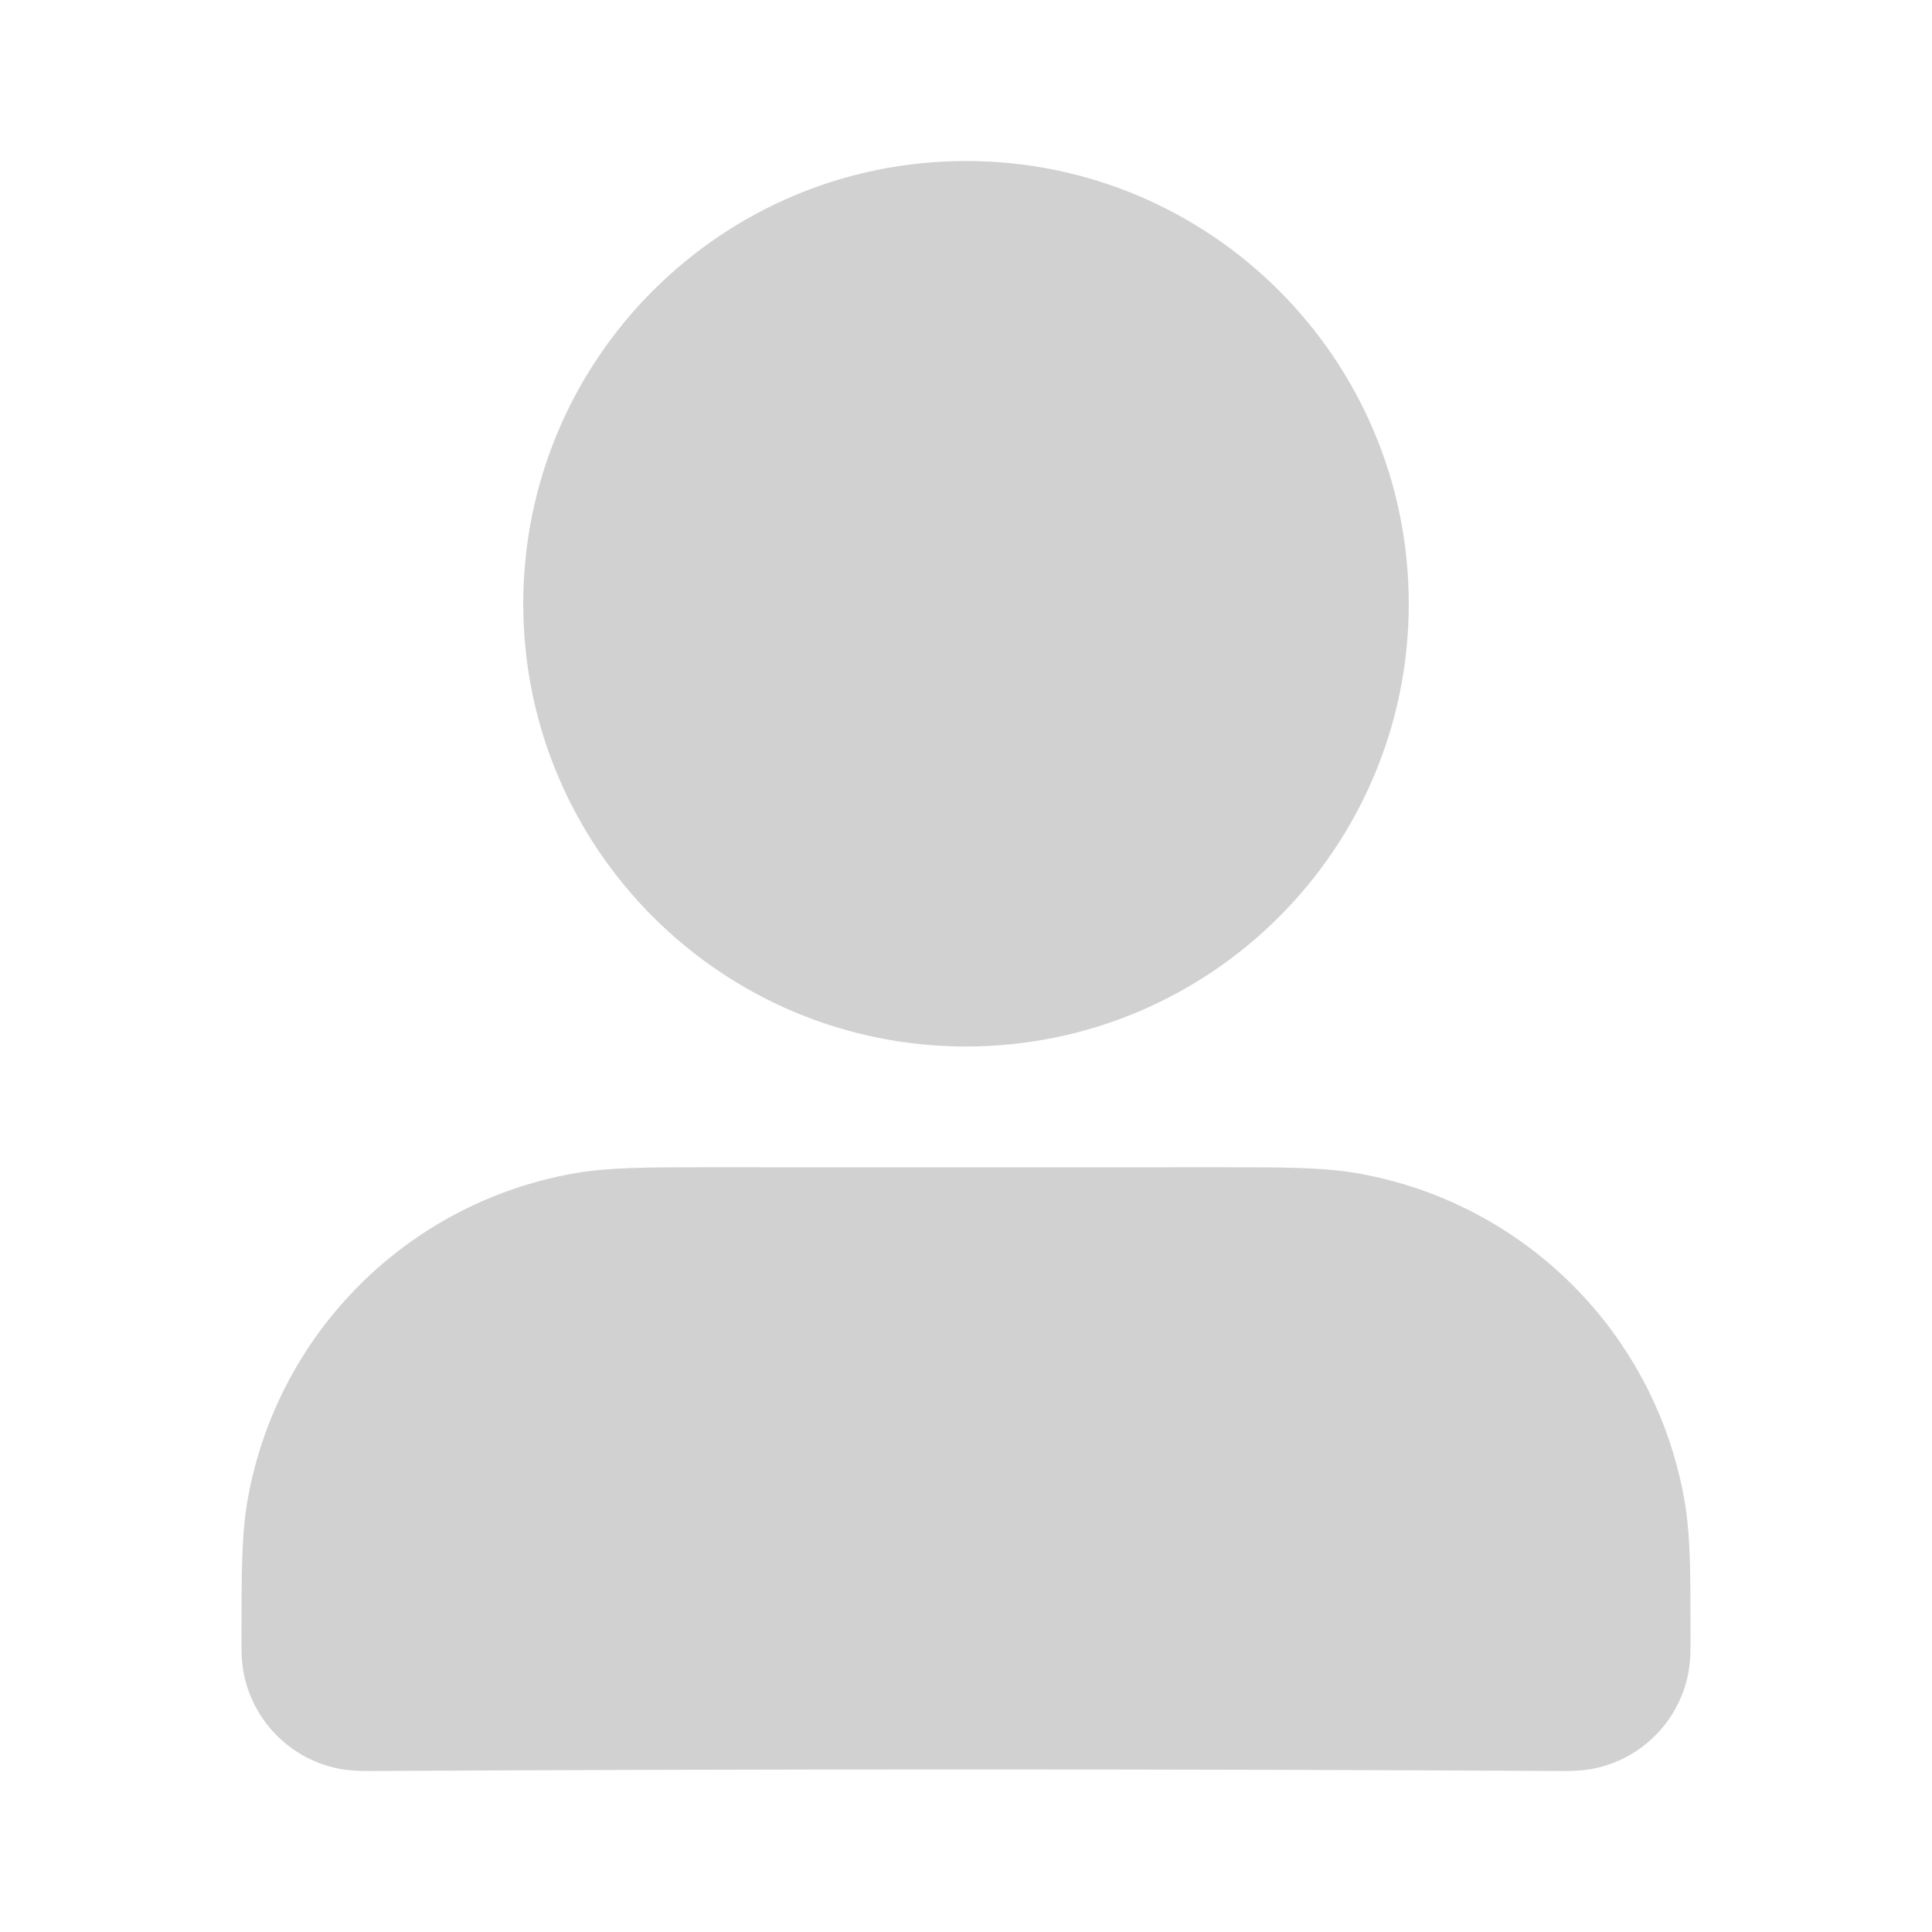
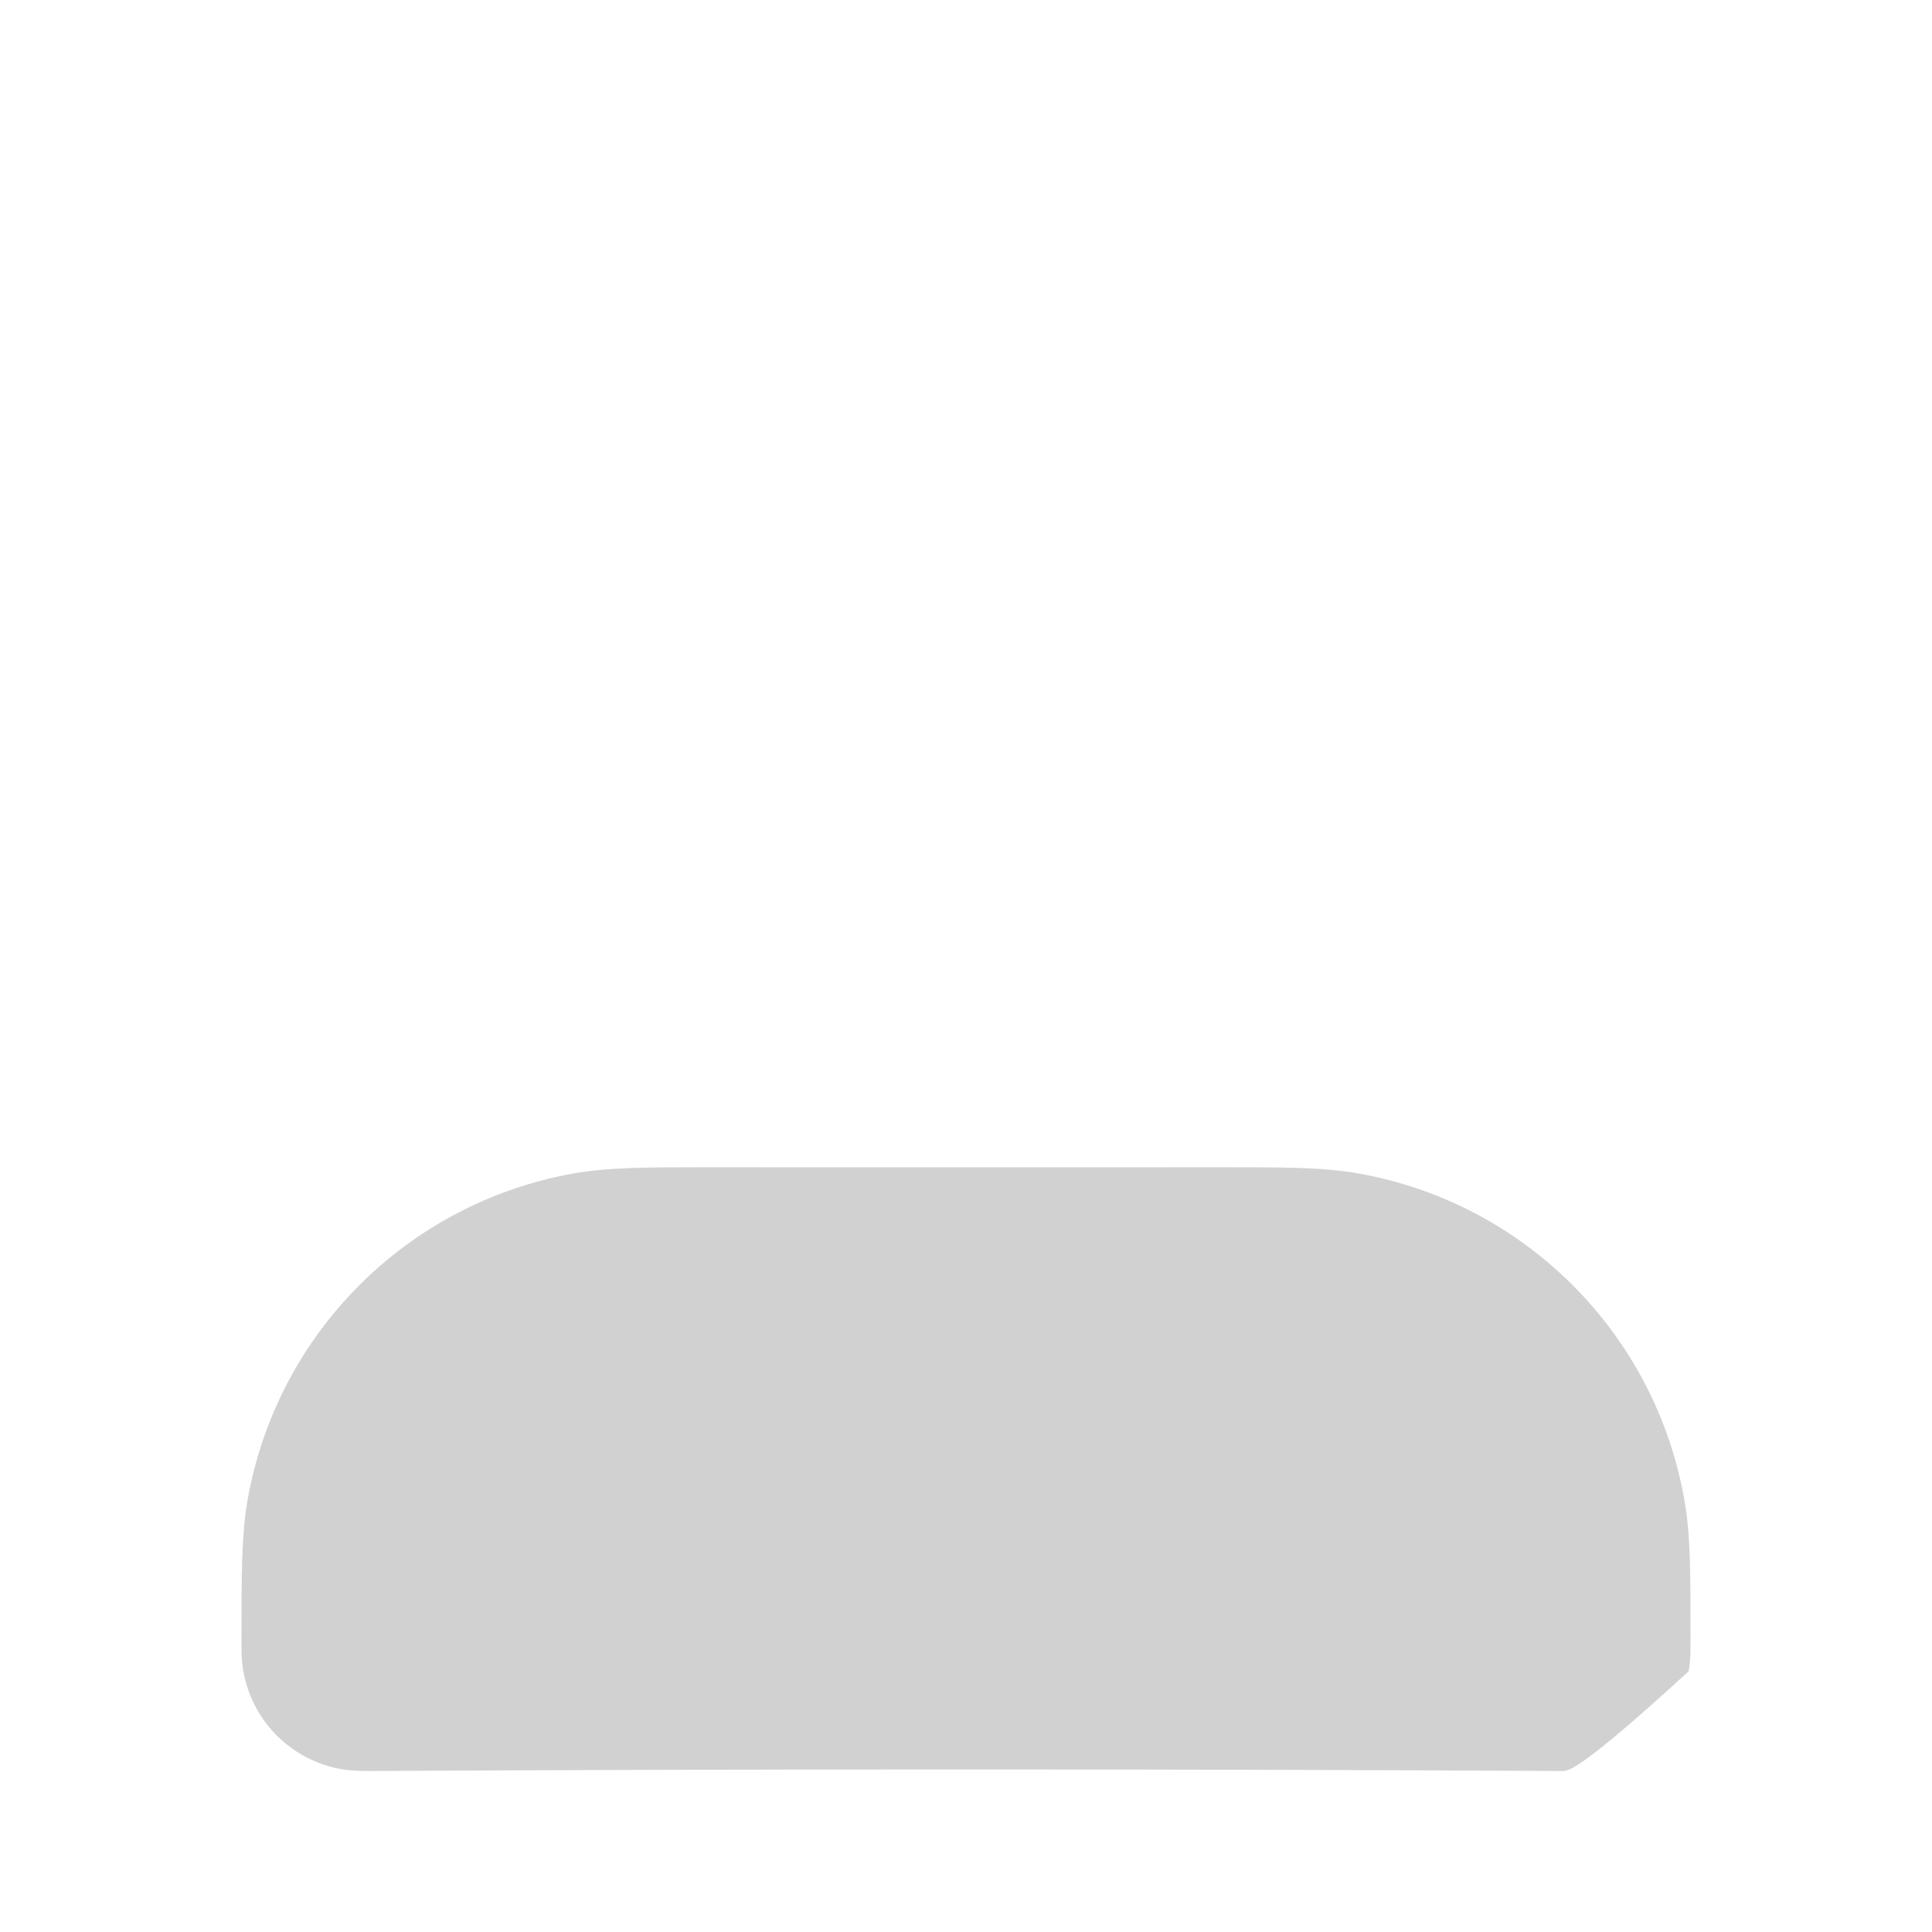
<svg xmlns="http://www.w3.org/2000/svg" width="24" height="24" viewBox="0 0 24 24" fill="none">
-   <path fill-rule="evenodd" clip-rule="evenodd" d="M8.786 14.5C10.929 14.501 13.072 14.501 15.214 14.5C15.941 14.5 16.436 14.5 16.869 14.576C18.939 14.941 20.559 16.562 20.924 18.632C21.001 19.064 21 19.559 21 20.286C21 20.444 21.005 20.604 20.977 20.761C20.868 21.381 20.382 21.868 19.761 21.977C19.625 22.001 19.481 22 19.41 22C14.471 21.974 9.53 21.974 4.591 22C4.519 22 4.376 22.001 4.24 21.977C3.619 21.868 3.133 21.381 3.023 20.761C2.995 20.604 3 20.444 3 20.286C3 19.559 3 19.064 3.076 18.632C3.441 16.562 5.062 14.941 7.132 14.576C7.564 14.5 8.06 14.5 8.786 14.5Z" fill="#D1D1D1" />
-   <path fill-rule="evenodd" clip-rule="evenodd" d="M6.5 7.5C6.5 4.462 8.963 2 12 2C15.038 2 17.5 4.462 17.5 7.5C17.5 10.538 15.038 13 12 13C8.963 13 6.5 10.538 6.5 7.5Z" fill="#D1D1D1" />
+   <path fill-rule="evenodd" clip-rule="evenodd" d="M8.786 14.5C10.929 14.501 13.072 14.501 15.214 14.5C15.941 14.5 16.436 14.5 16.869 14.576C18.939 14.941 20.559 16.562 20.924 18.632C21.001 19.064 21 19.559 21 20.286C21 20.444 21.005 20.604 20.977 20.761C19.625 22.001 19.481 22 19.41 22C14.471 21.974 9.53 21.974 4.591 22C4.519 22 4.376 22.001 4.24 21.977C3.619 21.868 3.133 21.381 3.023 20.761C2.995 20.604 3 20.444 3 20.286C3 19.559 3 19.064 3.076 18.632C3.441 16.562 5.062 14.941 7.132 14.576C7.564 14.5 8.06 14.5 8.786 14.5Z" fill="#D1D1D1" />
</svg>